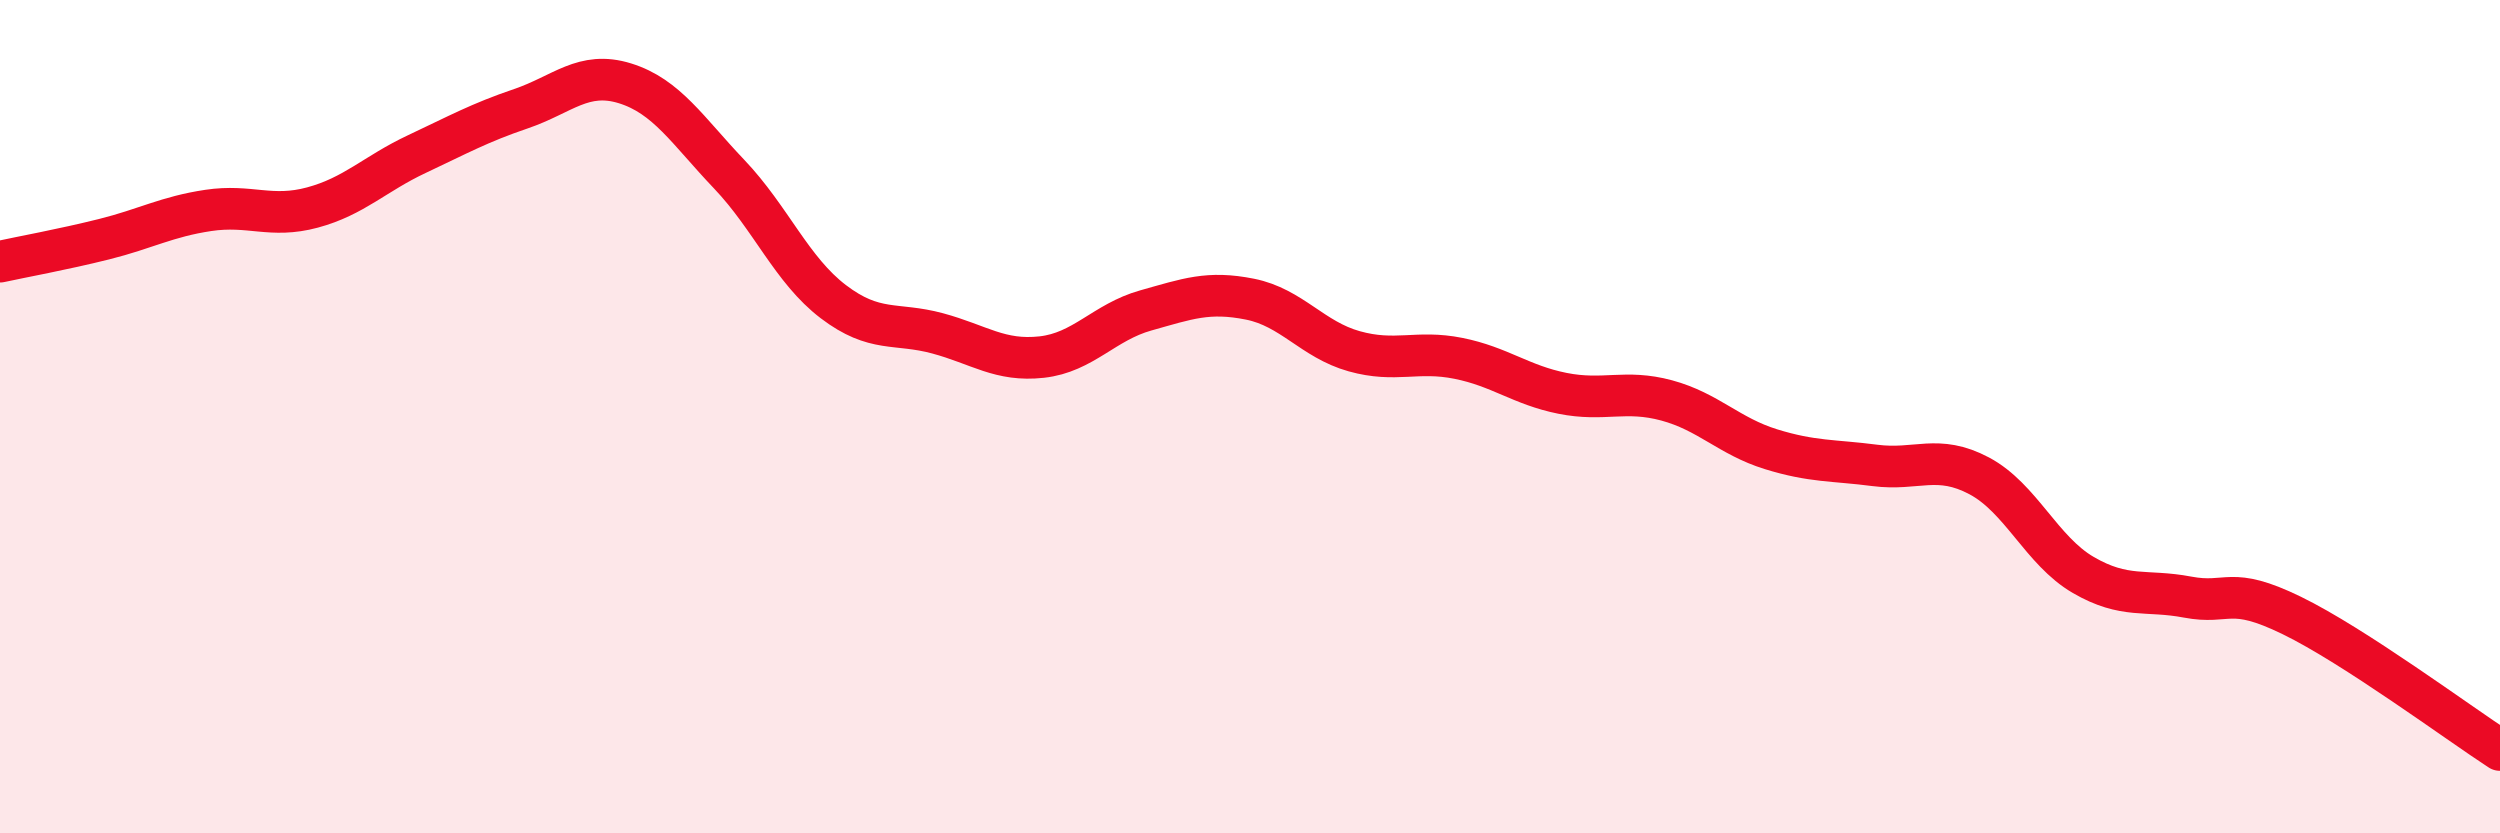
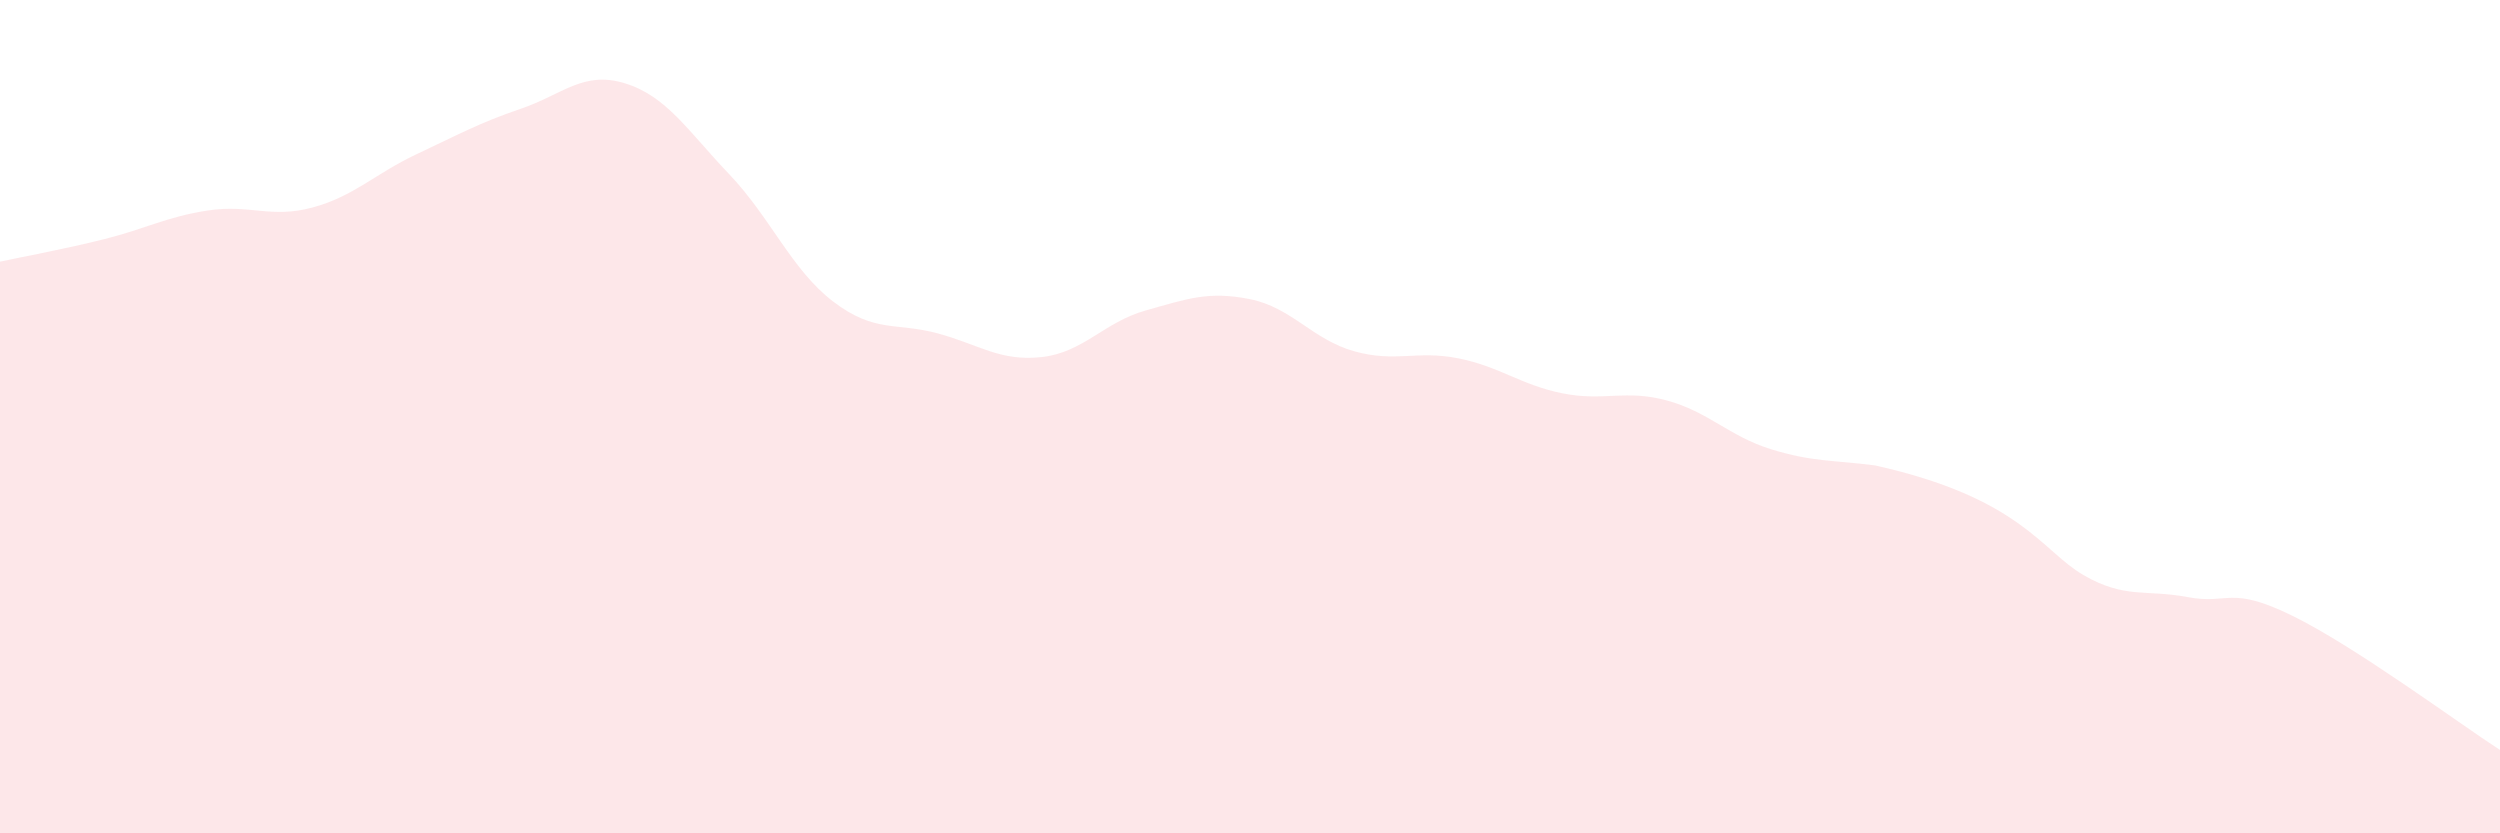
<svg xmlns="http://www.w3.org/2000/svg" width="60" height="20" viewBox="0 0 60 20">
-   <path d="M 0,6.28 C 0.5,6.17 1.5,5.99 2.5,5.74 C 3.5,5.49 4,5.2 5,5.05 C 6,4.9 6.5,5.25 7.5,4.98 C 8.5,4.71 9,4.17 10,3.7 C 11,3.23 11.5,2.95 12.5,2.61 C 13.5,2.27 14,1.69 15,2 C 16,2.31 16.5,3.13 17.5,4.18 C 18.5,5.23 19,6.48 20,7.24 C 21,8 21.5,7.73 22.5,8 C 23.5,8.27 24,8.68 25,8.57 C 26,8.46 26.5,7.73 27.5,7.45 C 28.5,7.17 29,6.98 30,7.18 C 31,7.38 31.5,8.15 32.5,8.43 C 33.5,8.71 34,8.4 35,8.6 C 36,8.8 36.5,9.24 37.5,9.44 C 38.5,9.64 39,9.34 40,9.61 C 41,9.88 41.5,10.47 42.5,10.78 C 43.5,11.09 44,11.04 45,11.17 C 46,11.3 46.5,10.89 47.5,11.42 C 48.5,11.95 49,13.22 50,13.8 C 51,14.38 51.5,14.14 52.5,14.33 C 53.5,14.52 53.5,14.04 55,14.77 C 56.5,15.5 59,17.35 60,18L60 20L0 20Z" fill="#EB0A25" opacity="0.1" stroke-linecap="round" stroke-linejoin="round" />
-   <path d="M 0,6.28 C 0.5,6.17 1.5,5.99 2.5,5.74 C 3.5,5.49 4,5.2 5,5.05 C 6,4.9 6.5,5.25 7.5,4.98 C 8.5,4.71 9,4.17 10,3.7 C 11,3.23 11.5,2.95 12.5,2.61 C 13.5,2.27 14,1.69 15,2 C 16,2.31 16.5,3.13 17.5,4.18 C 18.5,5.23 19,6.48 20,7.24 C 21,8 21.5,7.73 22.5,8 C 23.5,8.27 24,8.68 25,8.57 C 26,8.46 26.5,7.73 27.5,7.45 C 28.5,7.17 29,6.98 30,7.18 C 31,7.38 31.5,8.15 32.5,8.43 C 33.5,8.71 34,8.4 35,8.6 C 36,8.8 36.5,9.24 37.5,9.44 C 38.5,9.64 39,9.34 40,9.61 C 41,9.88 41.5,10.47 42.5,10.78 C 43.5,11.09 44,11.04 45,11.17 C 46,11.3 46.5,10.89 47.5,11.42 C 48.5,11.95 49,13.22 50,13.8 C 51,14.38 51.5,14.14 52.5,14.33 C 53.5,14.52 53.5,14.04 55,14.77 C 56.5,15.5 59,17.35 60,18" stroke="#EB0A25" stroke-width="1" fill="none" stroke-linecap="round" stroke-linejoin="round" />
+   <path d="M 0,6.28 C 0.5,6.17 1.5,5.99 2.5,5.74 C 3.5,5.49 4,5.2 5,5.05 C 6,4.9 6.5,5.25 7.5,4.98 C 8.5,4.71 9,4.17 10,3.7 C 11,3.23 11.5,2.95 12.5,2.61 C 13.5,2.27 14,1.69 15,2 C 16,2.31 16.5,3.13 17.5,4.18 C 18.5,5.23 19,6.48 20,7.24 C 21,8 21.5,7.73 22.5,8 C 23.5,8.27 24,8.68 25,8.57 C 26,8.46 26.5,7.73 27.5,7.45 C 28.5,7.17 29,6.98 30,7.18 C 31,7.38 31.5,8.15 32.5,8.43 C 33.5,8.71 34,8.4 35,8.6 C 36,8.8 36.5,9.24 37.5,9.44 C 38.5,9.64 39,9.34 40,9.61 C 41,9.88 41.5,10.47 42.5,10.78 C 43.5,11.09 44,11.04 45,11.17 C 48.5,11.95 49,13.22 50,13.8 C 51,14.38 51.5,14.14 52.5,14.33 C 53.5,14.52 53.5,14.04 55,14.77 C 56.5,15.5 59,17.35 60,18L60 20L0 20Z" fill="#EB0A25" opacity="0.1" stroke-linecap="round" stroke-linejoin="round" />
</svg>